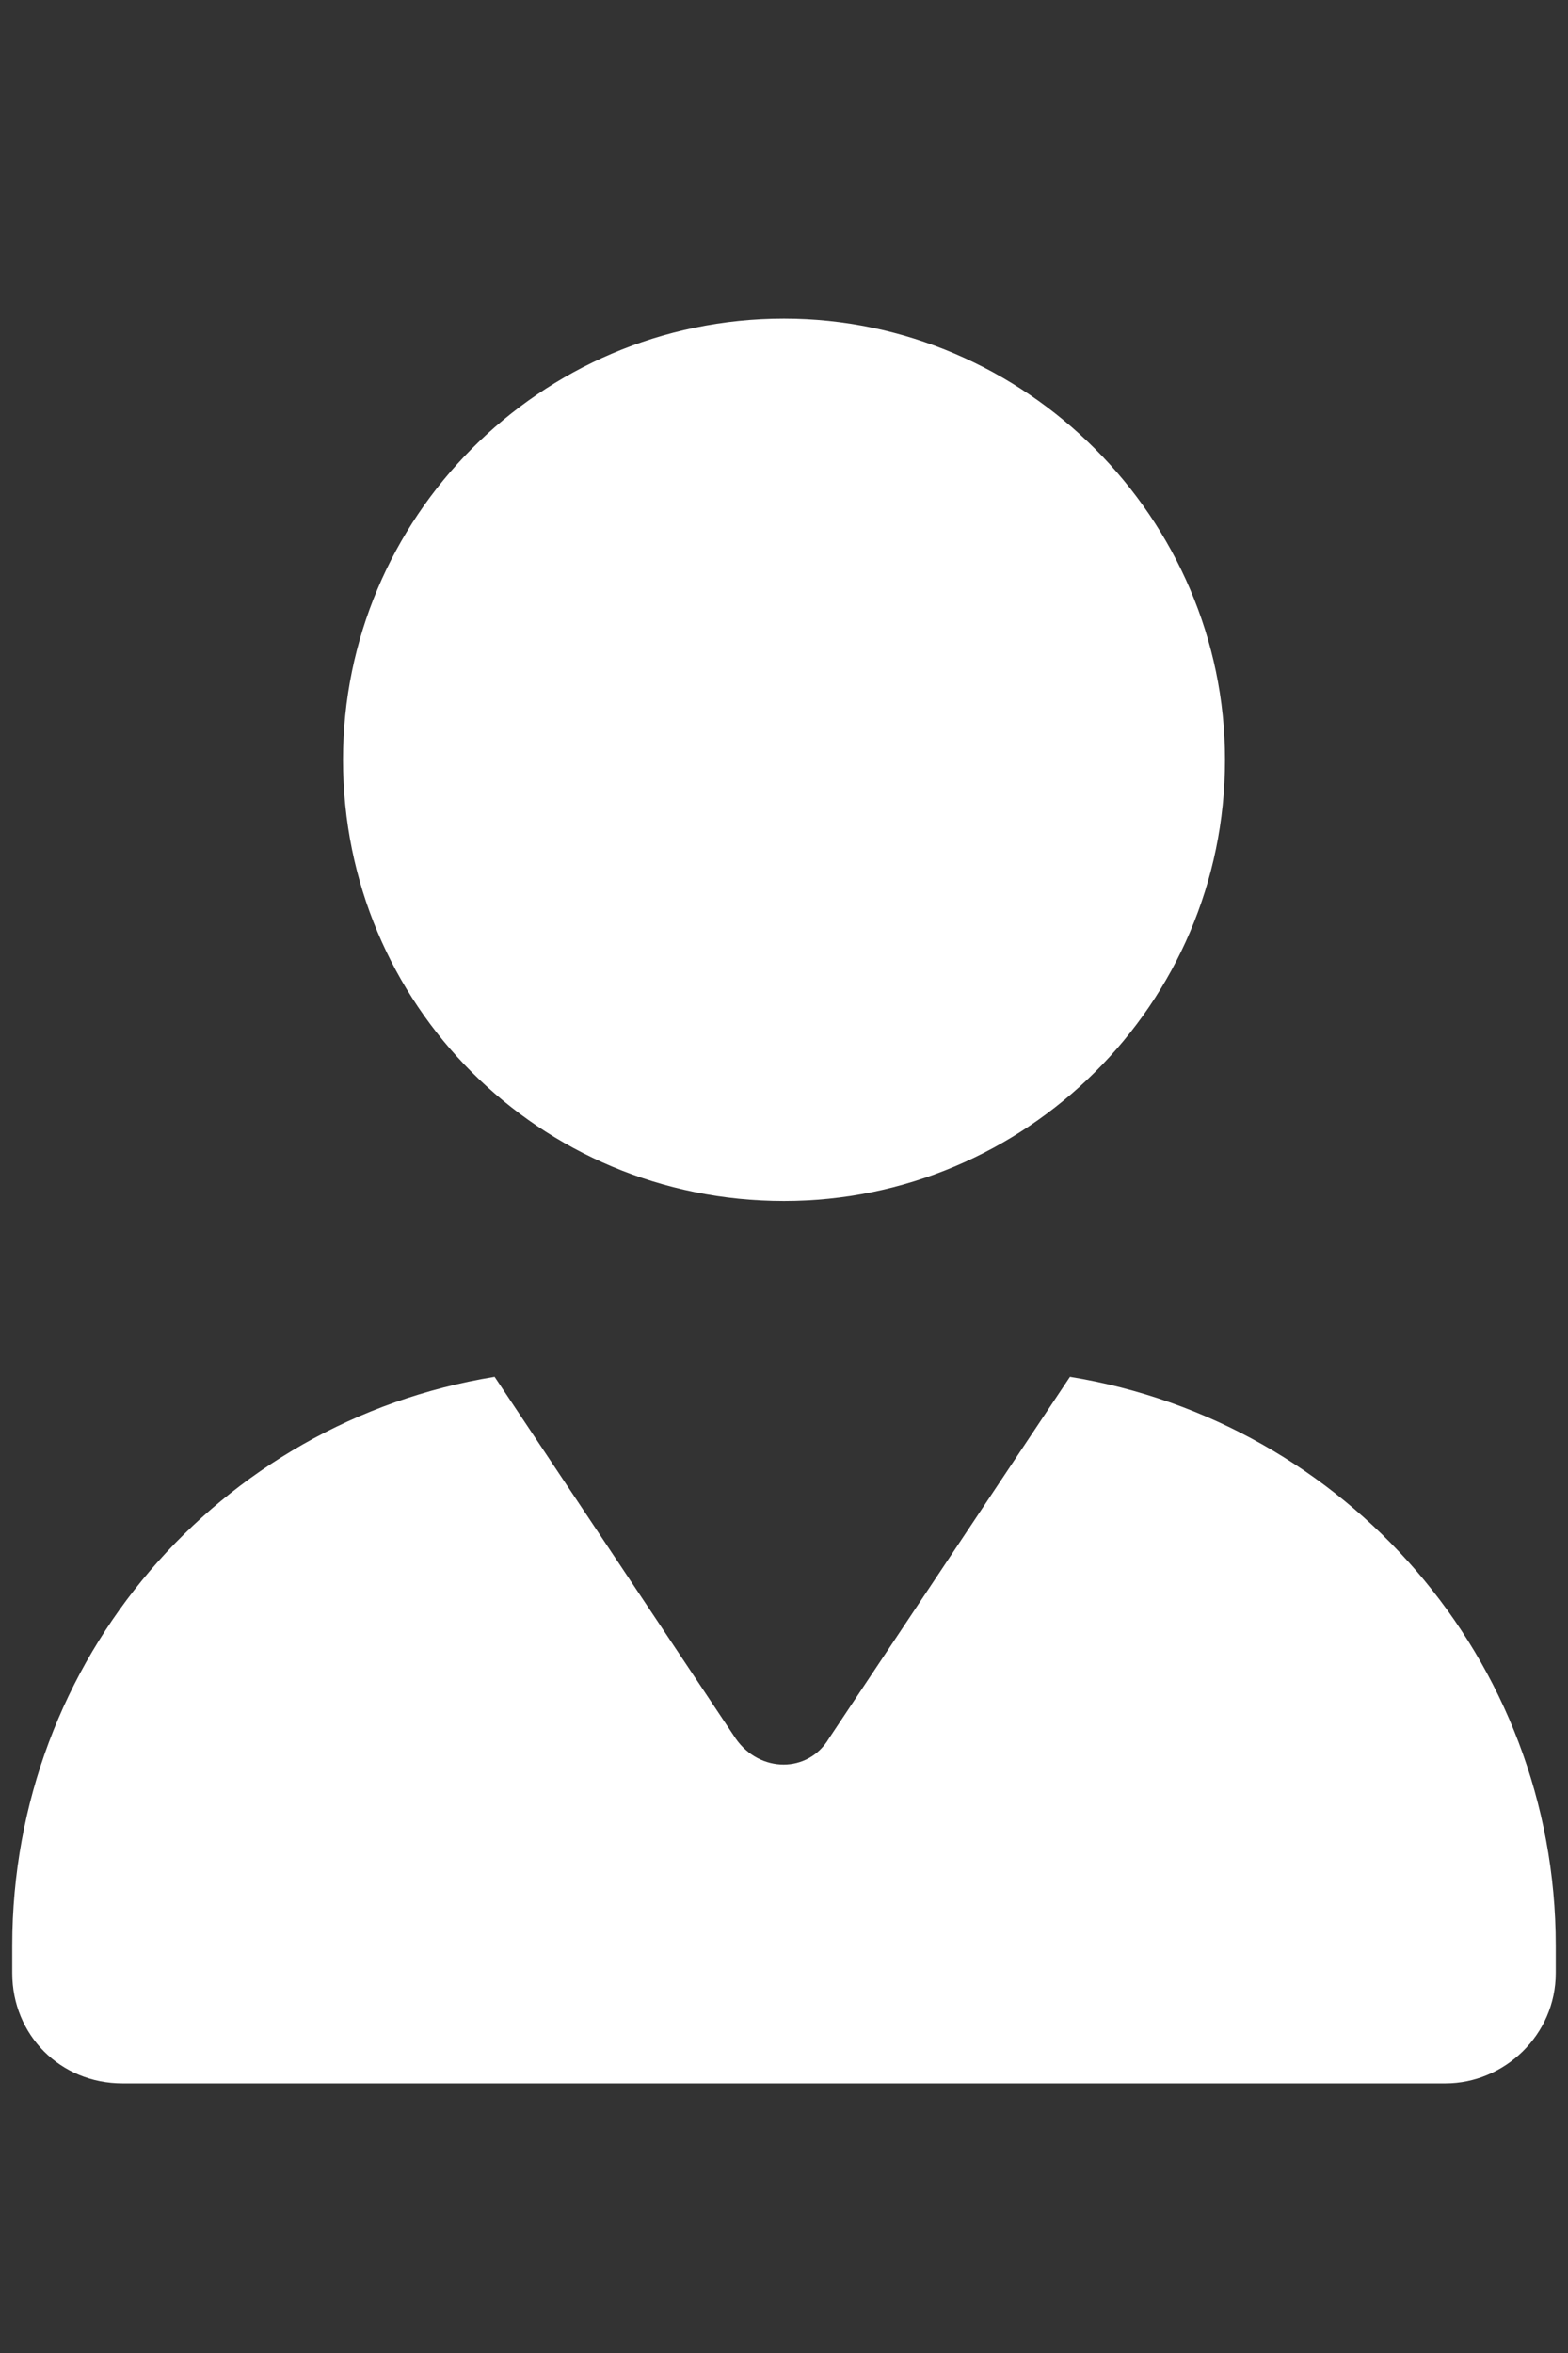
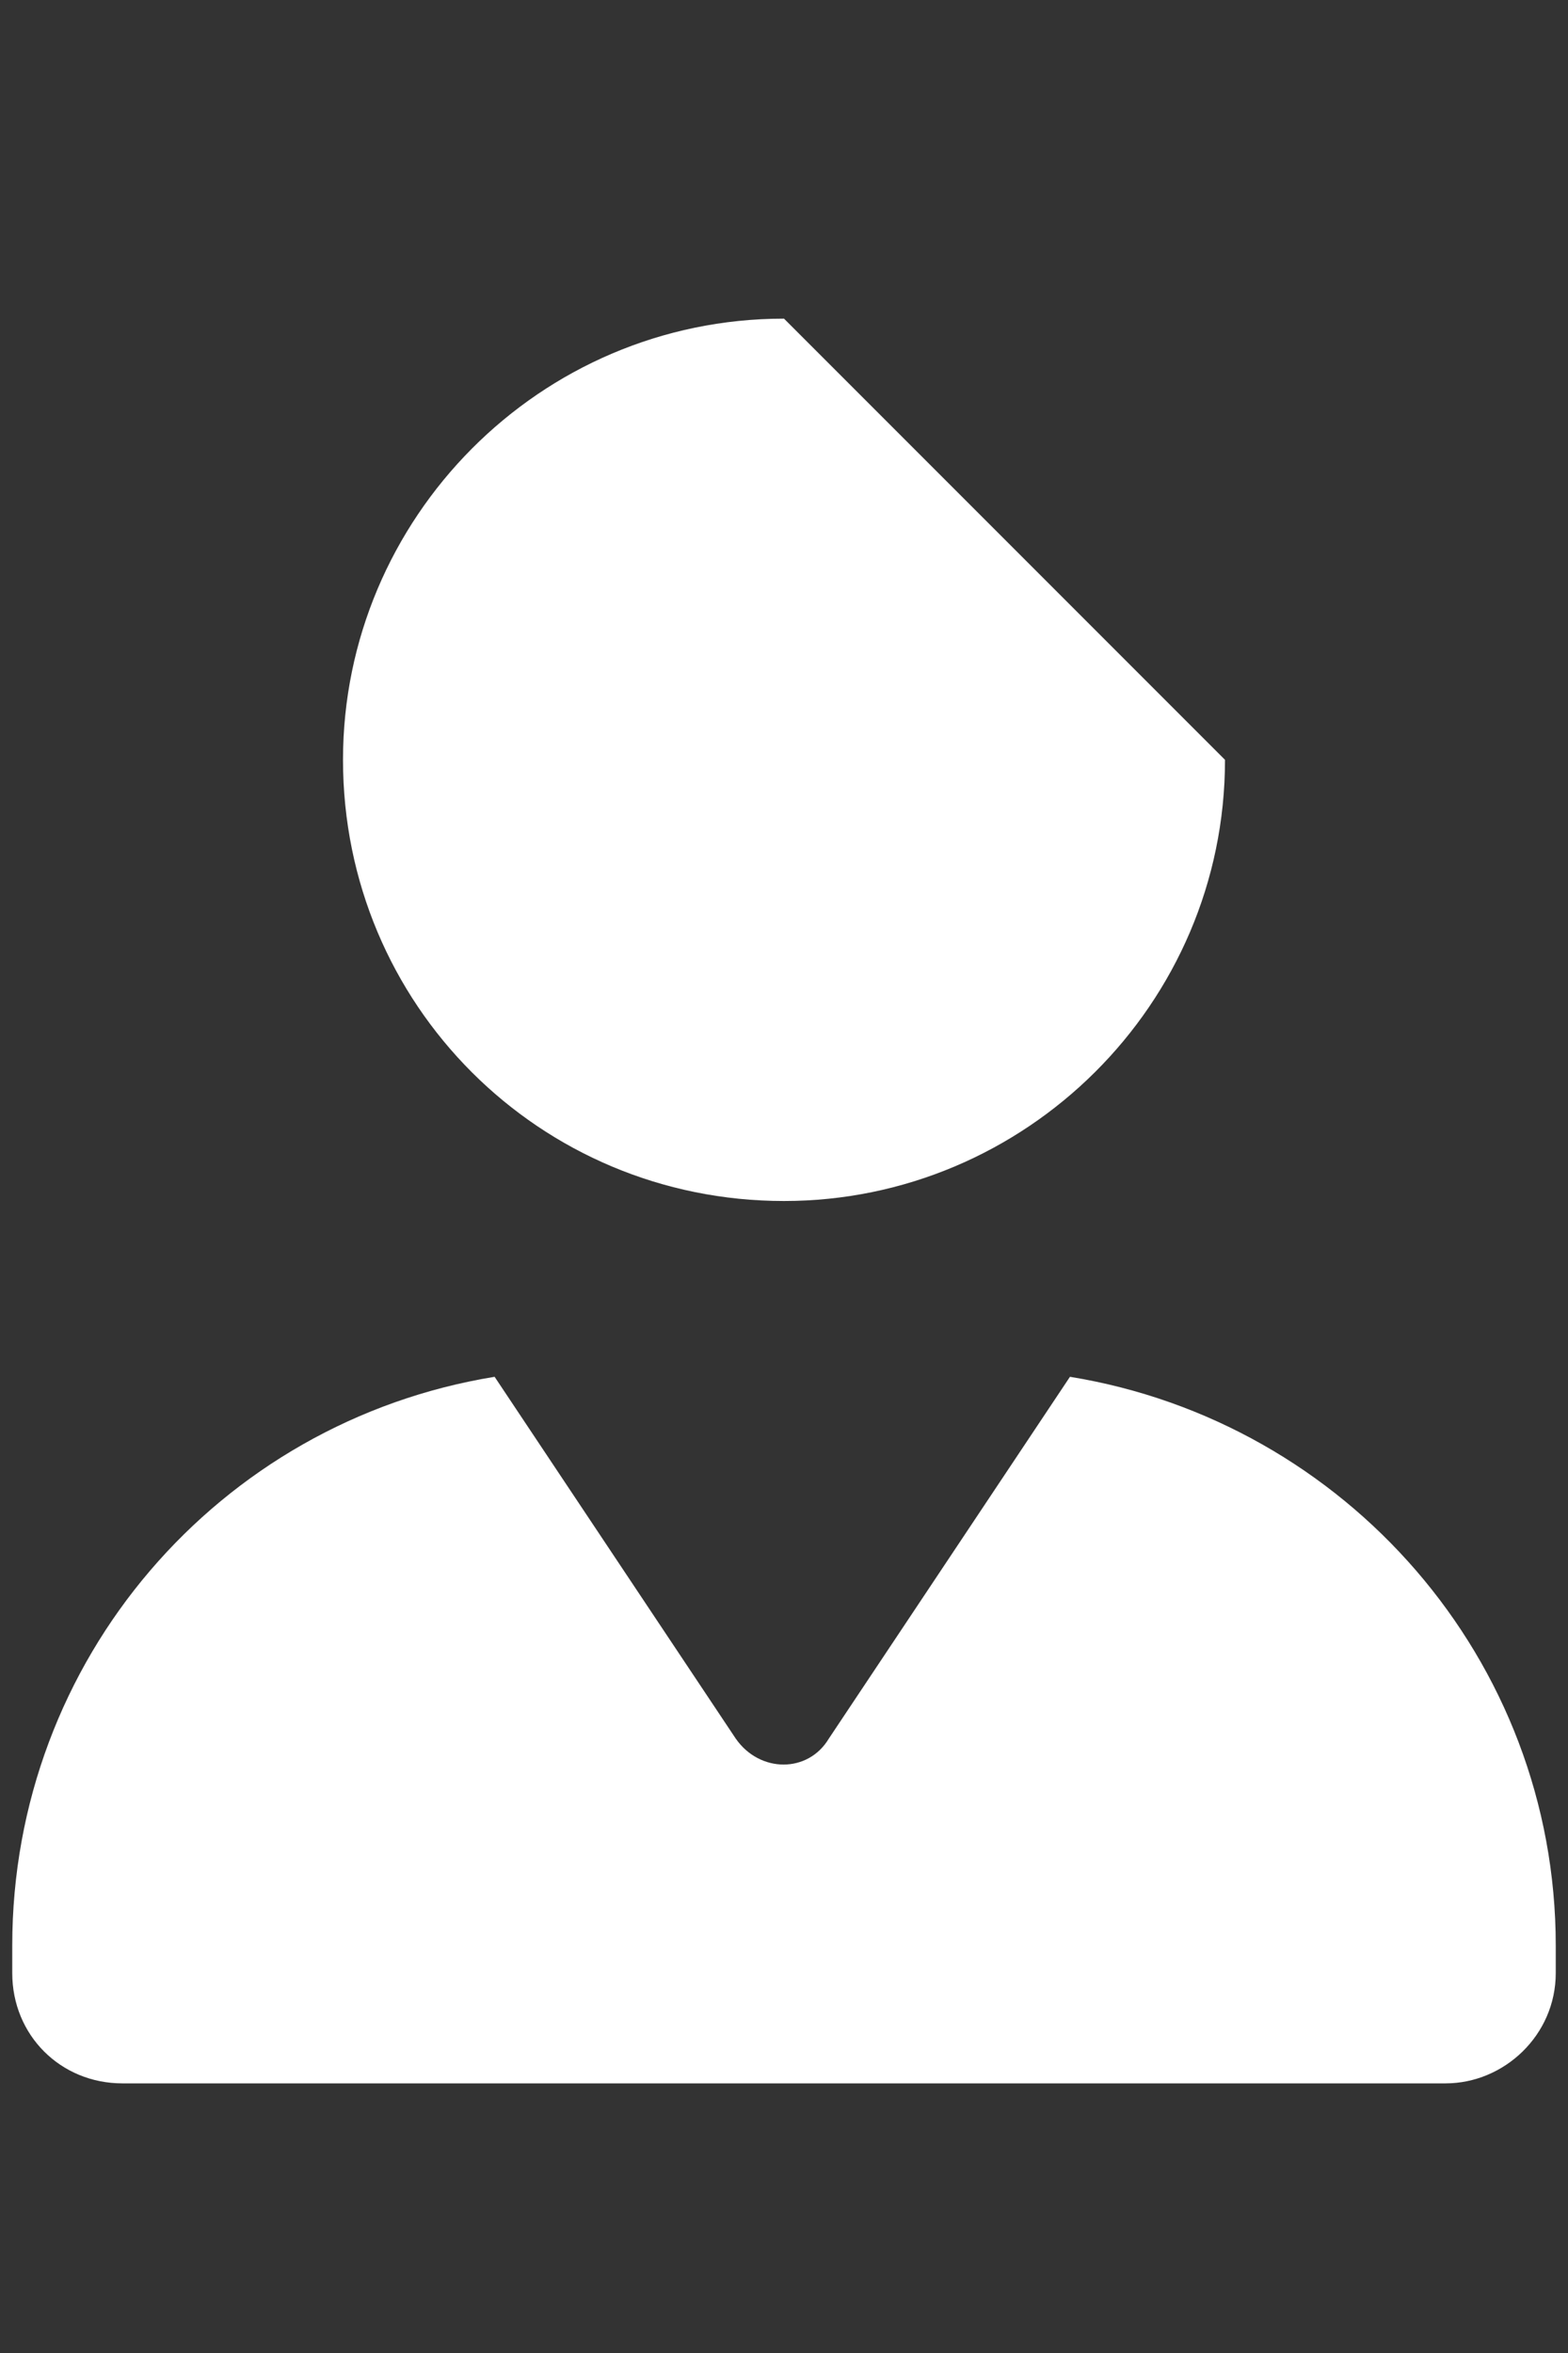
<svg xmlns="http://www.w3.org/2000/svg" width="16" height="24" viewBox="0 0 16 24" fill="none">
  <rect x="0" y="0" width="16" height="24" fill="#333333" stroke="none" />
-   <path d="M8 3.25C5.504 3.25 3.5 5.289 3.5 7.75C3.5 10.246 5.504 12.25 8 12.25C10.461 12.25 12.5 10.246 12.5 7.75C12.5 5.289 10.461 3.25 8 3.25ZM7.508 17.734L5.047 14.043C2.234 14.5 0.125 16.926 0.125 19.844V20.125C0.125 20.758 0.617 21.25 1.25 21.25H14.75C15.348 21.25 15.875 20.758 15.875 20.125V19.844C15.875 16.926 13.73 14.5 10.918 14.043L8.457 17.734C8.246 18.086 7.754 18.086 7.508 17.734Z" fill="white" />
+   <path d="M8 3.25C5.504 3.25 3.5 5.289 3.5 7.75C3.5 10.246 5.504 12.25 8 12.25C10.461 12.25 12.5 10.246 12.5 7.75ZM7.508 17.734L5.047 14.043C2.234 14.5 0.125 16.926 0.125 19.844V20.125C0.125 20.758 0.617 21.25 1.25 21.25H14.75C15.348 21.25 15.875 20.758 15.875 20.125V19.844C15.875 16.926 13.73 14.5 10.918 14.043L8.457 17.734C8.246 18.086 7.754 18.086 7.508 17.734Z" fill="white" />
</svg>